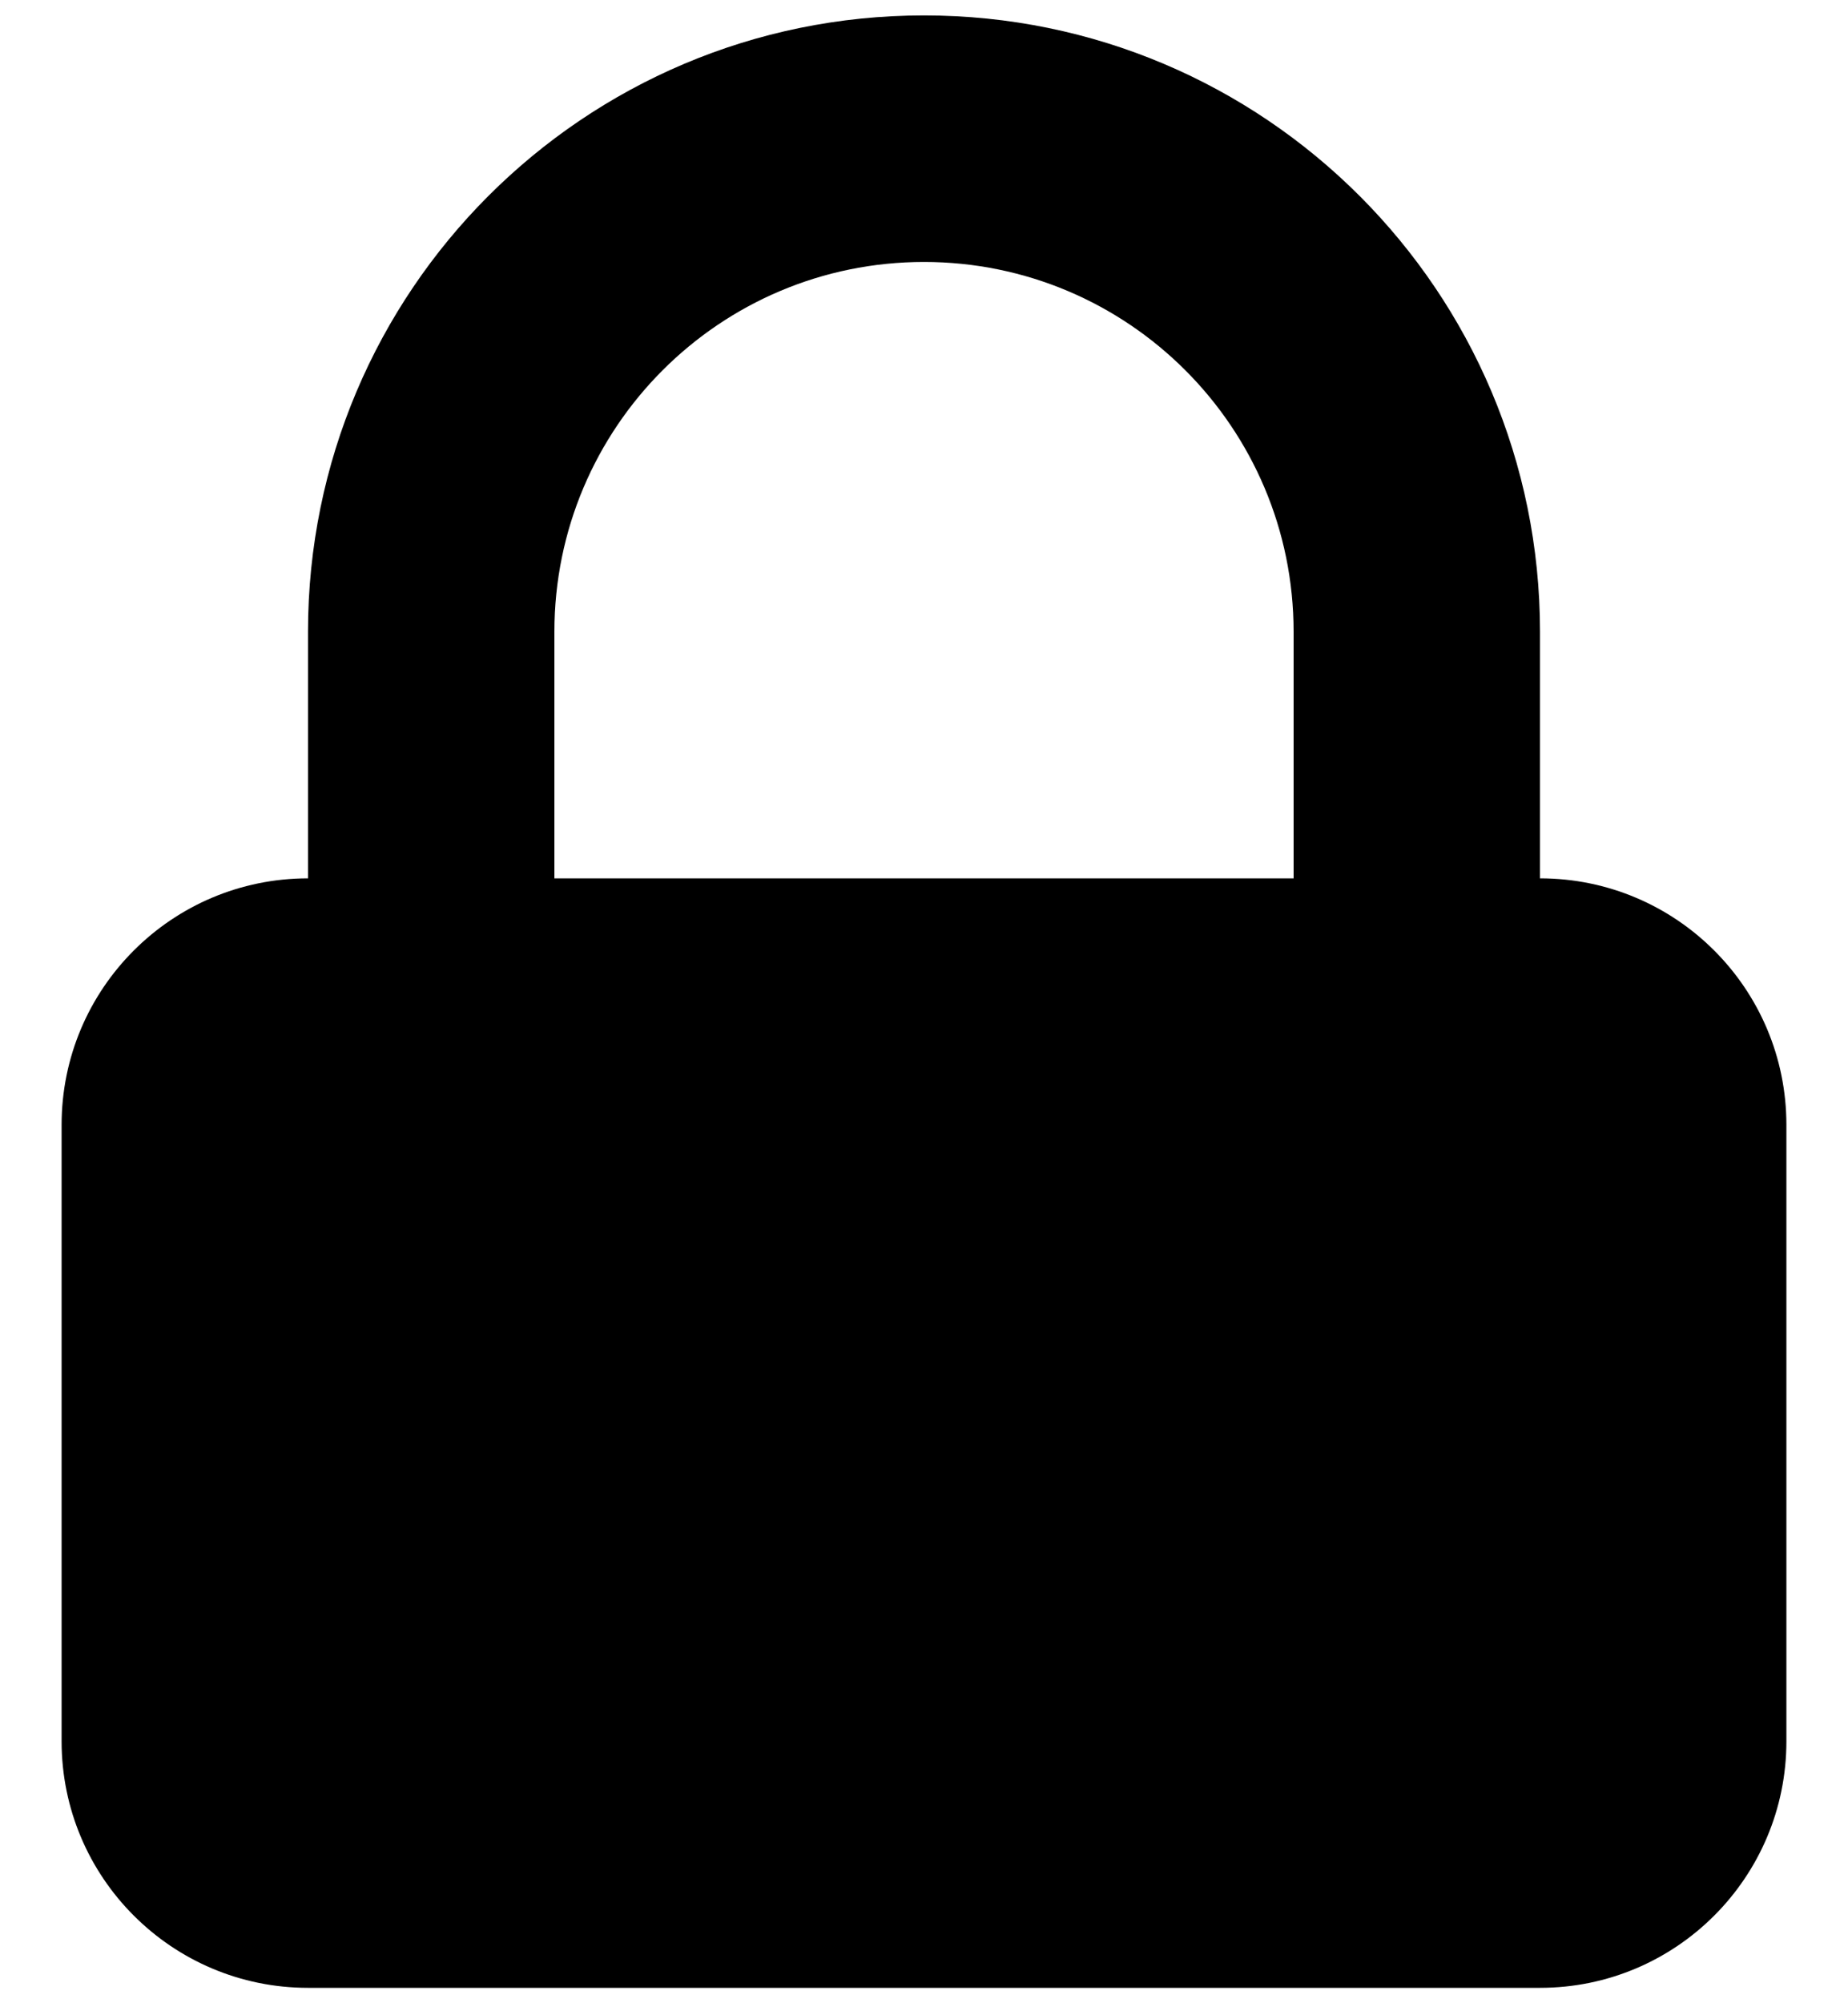
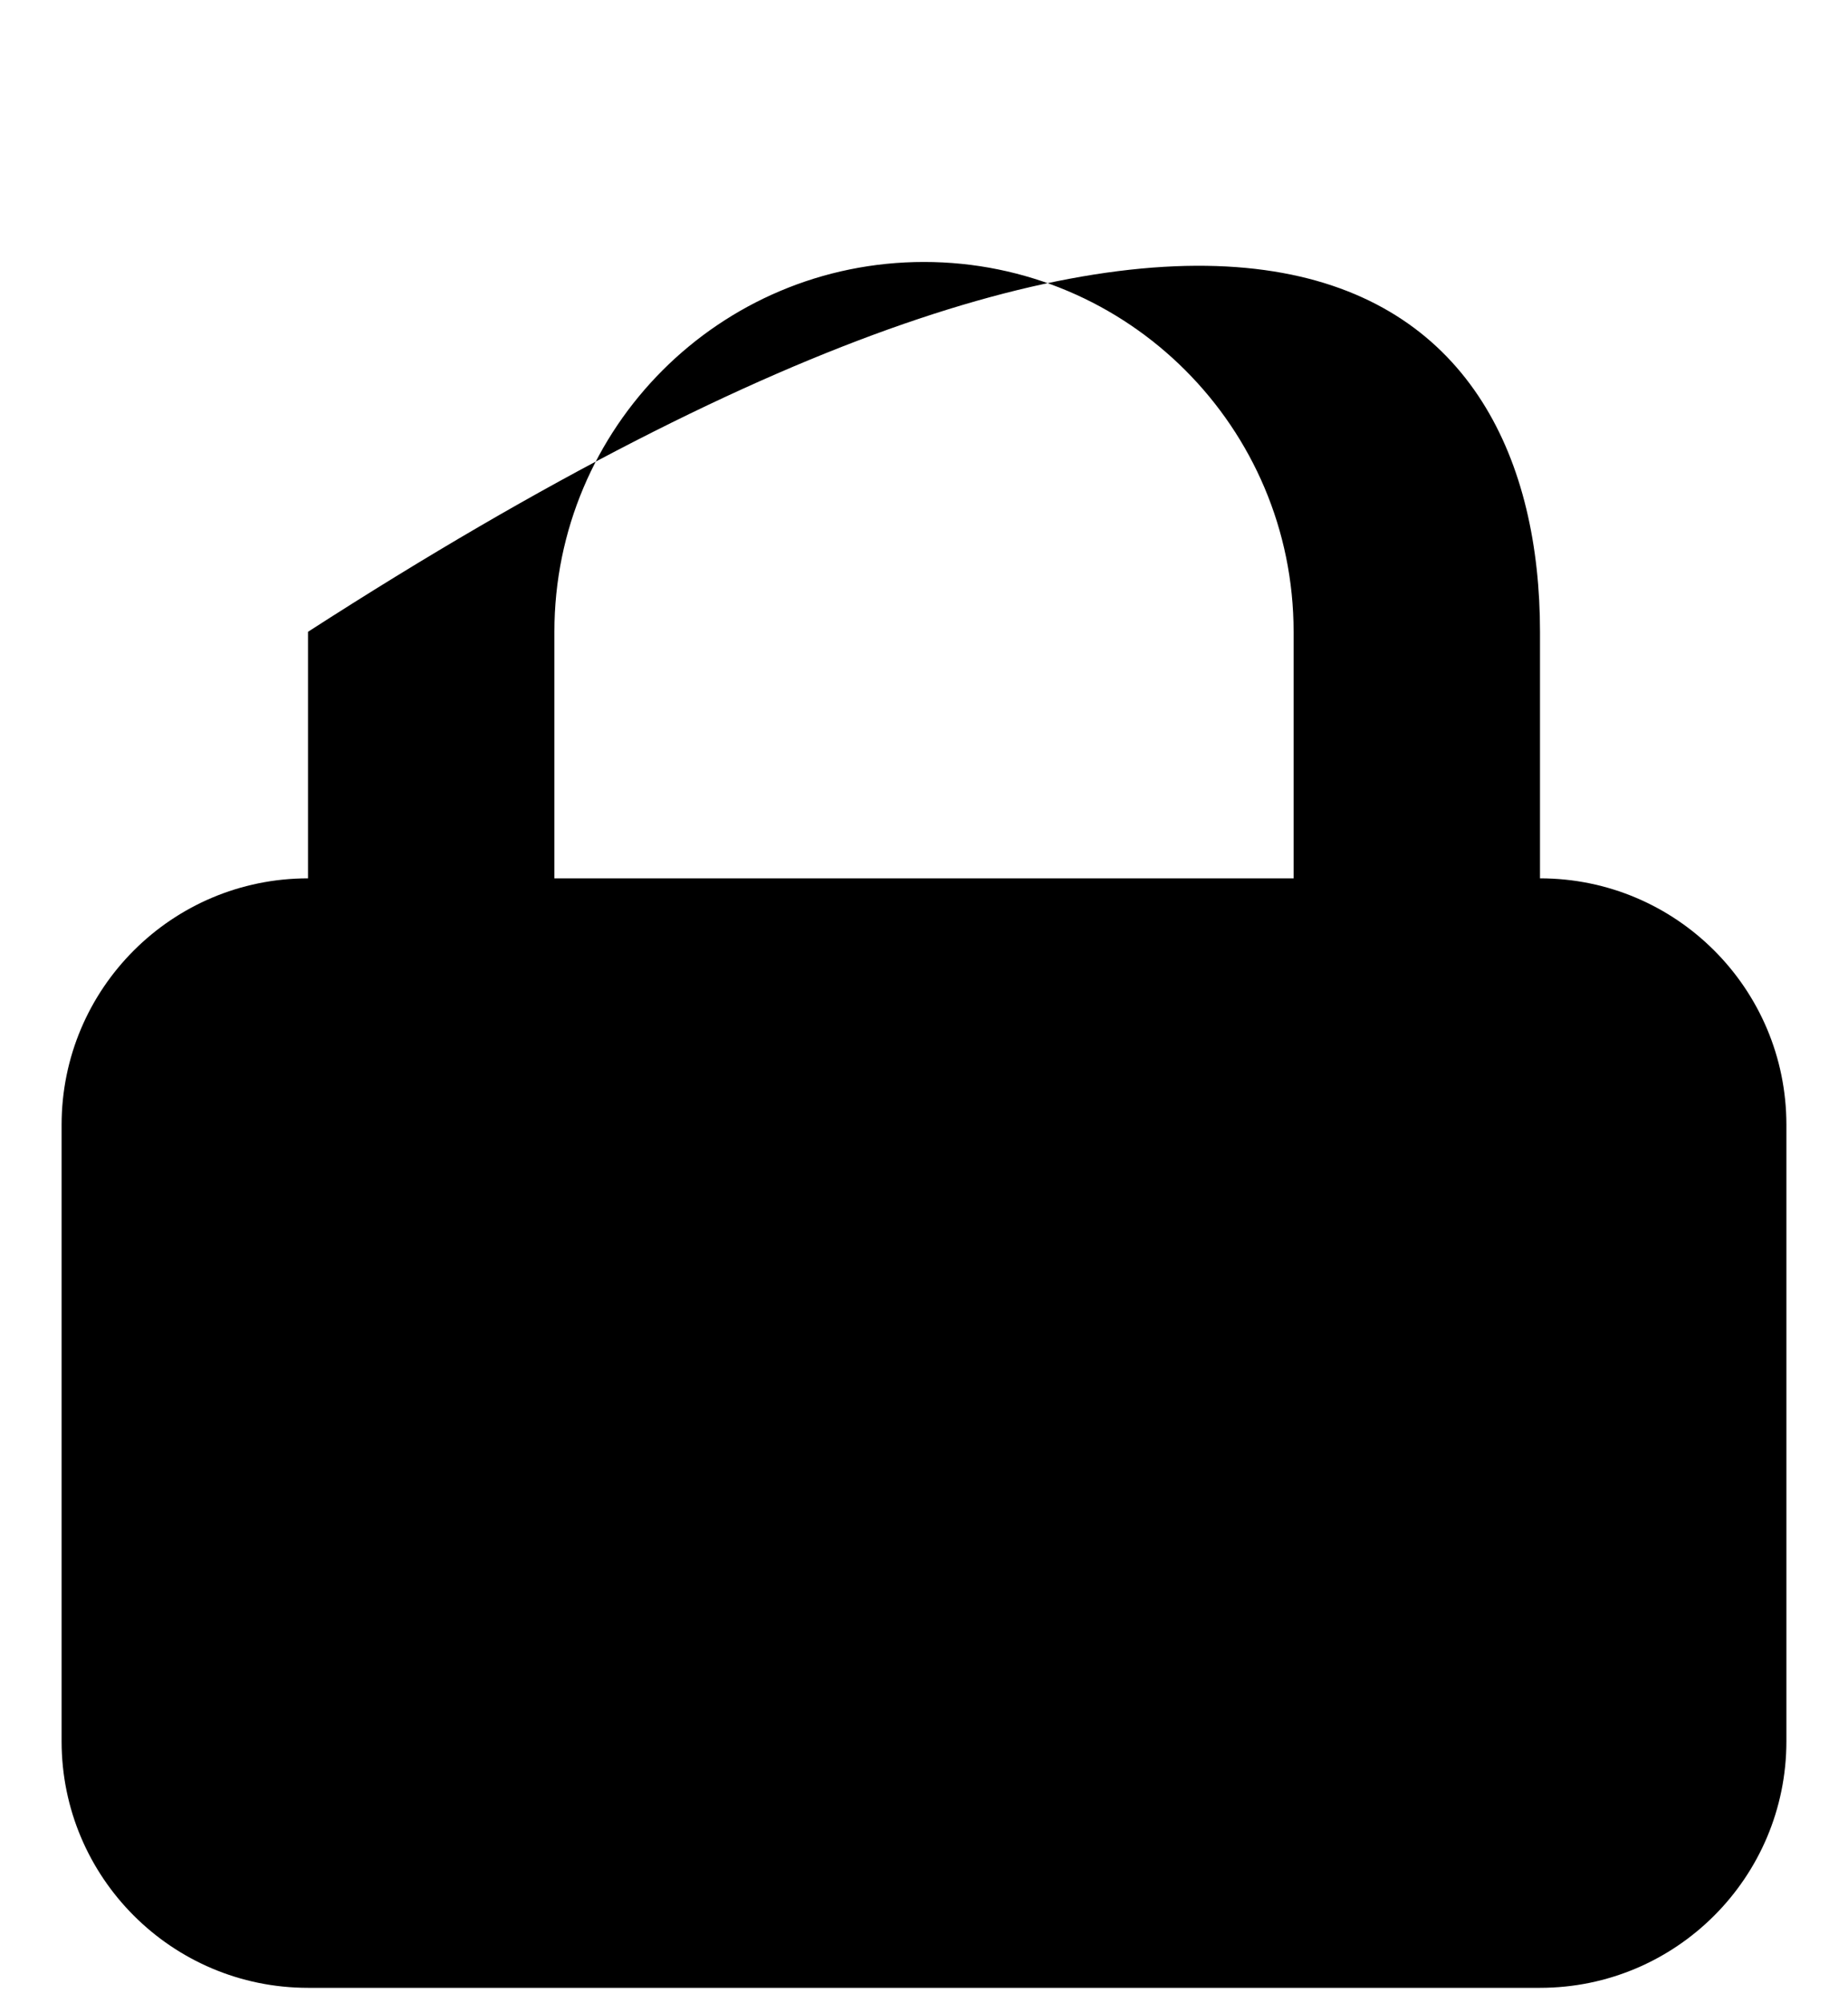
<svg xmlns="http://www.w3.org/2000/svg" width="12" height="13" viewBox="0 0 12 13">
-   <path fill-rule="evenodd" clip-rule="evenodd" d="M2 5.7V4.1C2 1.89 3.791 0.1 6 0.1C8.209 0.1 10 1.89 10 4.1V5.7C10.884 5.7 11.6 6.416 11.6 7.3V11.3C11.6 12.183 10.884 12.9 10 12.9H2C1.116 12.9 0.4 12.183 0.4 11.3V7.3C0.4 6.416 1.116 5.7 2 5.7ZM8.4 4.1V5.7H3.6V4.1C3.6 2.774 4.674 1.7 6 1.7C7.325 1.7 8.4 2.774 8.4 4.1Z" />
+   <path fill-rule="evenodd" clip-rule="evenodd" d="M2 5.7V4.1C8.209 0.1 10 1.89 10 4.1V5.7C10.884 5.7 11.6 6.416 11.6 7.3V11.3C11.6 12.183 10.884 12.9 10 12.9H2C1.116 12.9 0.4 12.183 0.4 11.3V7.3C0.4 6.416 1.116 5.7 2 5.7ZM8.4 4.1V5.7H3.6V4.1C3.6 2.774 4.674 1.7 6 1.7C7.325 1.7 8.4 2.774 8.4 4.1Z" />
</svg>